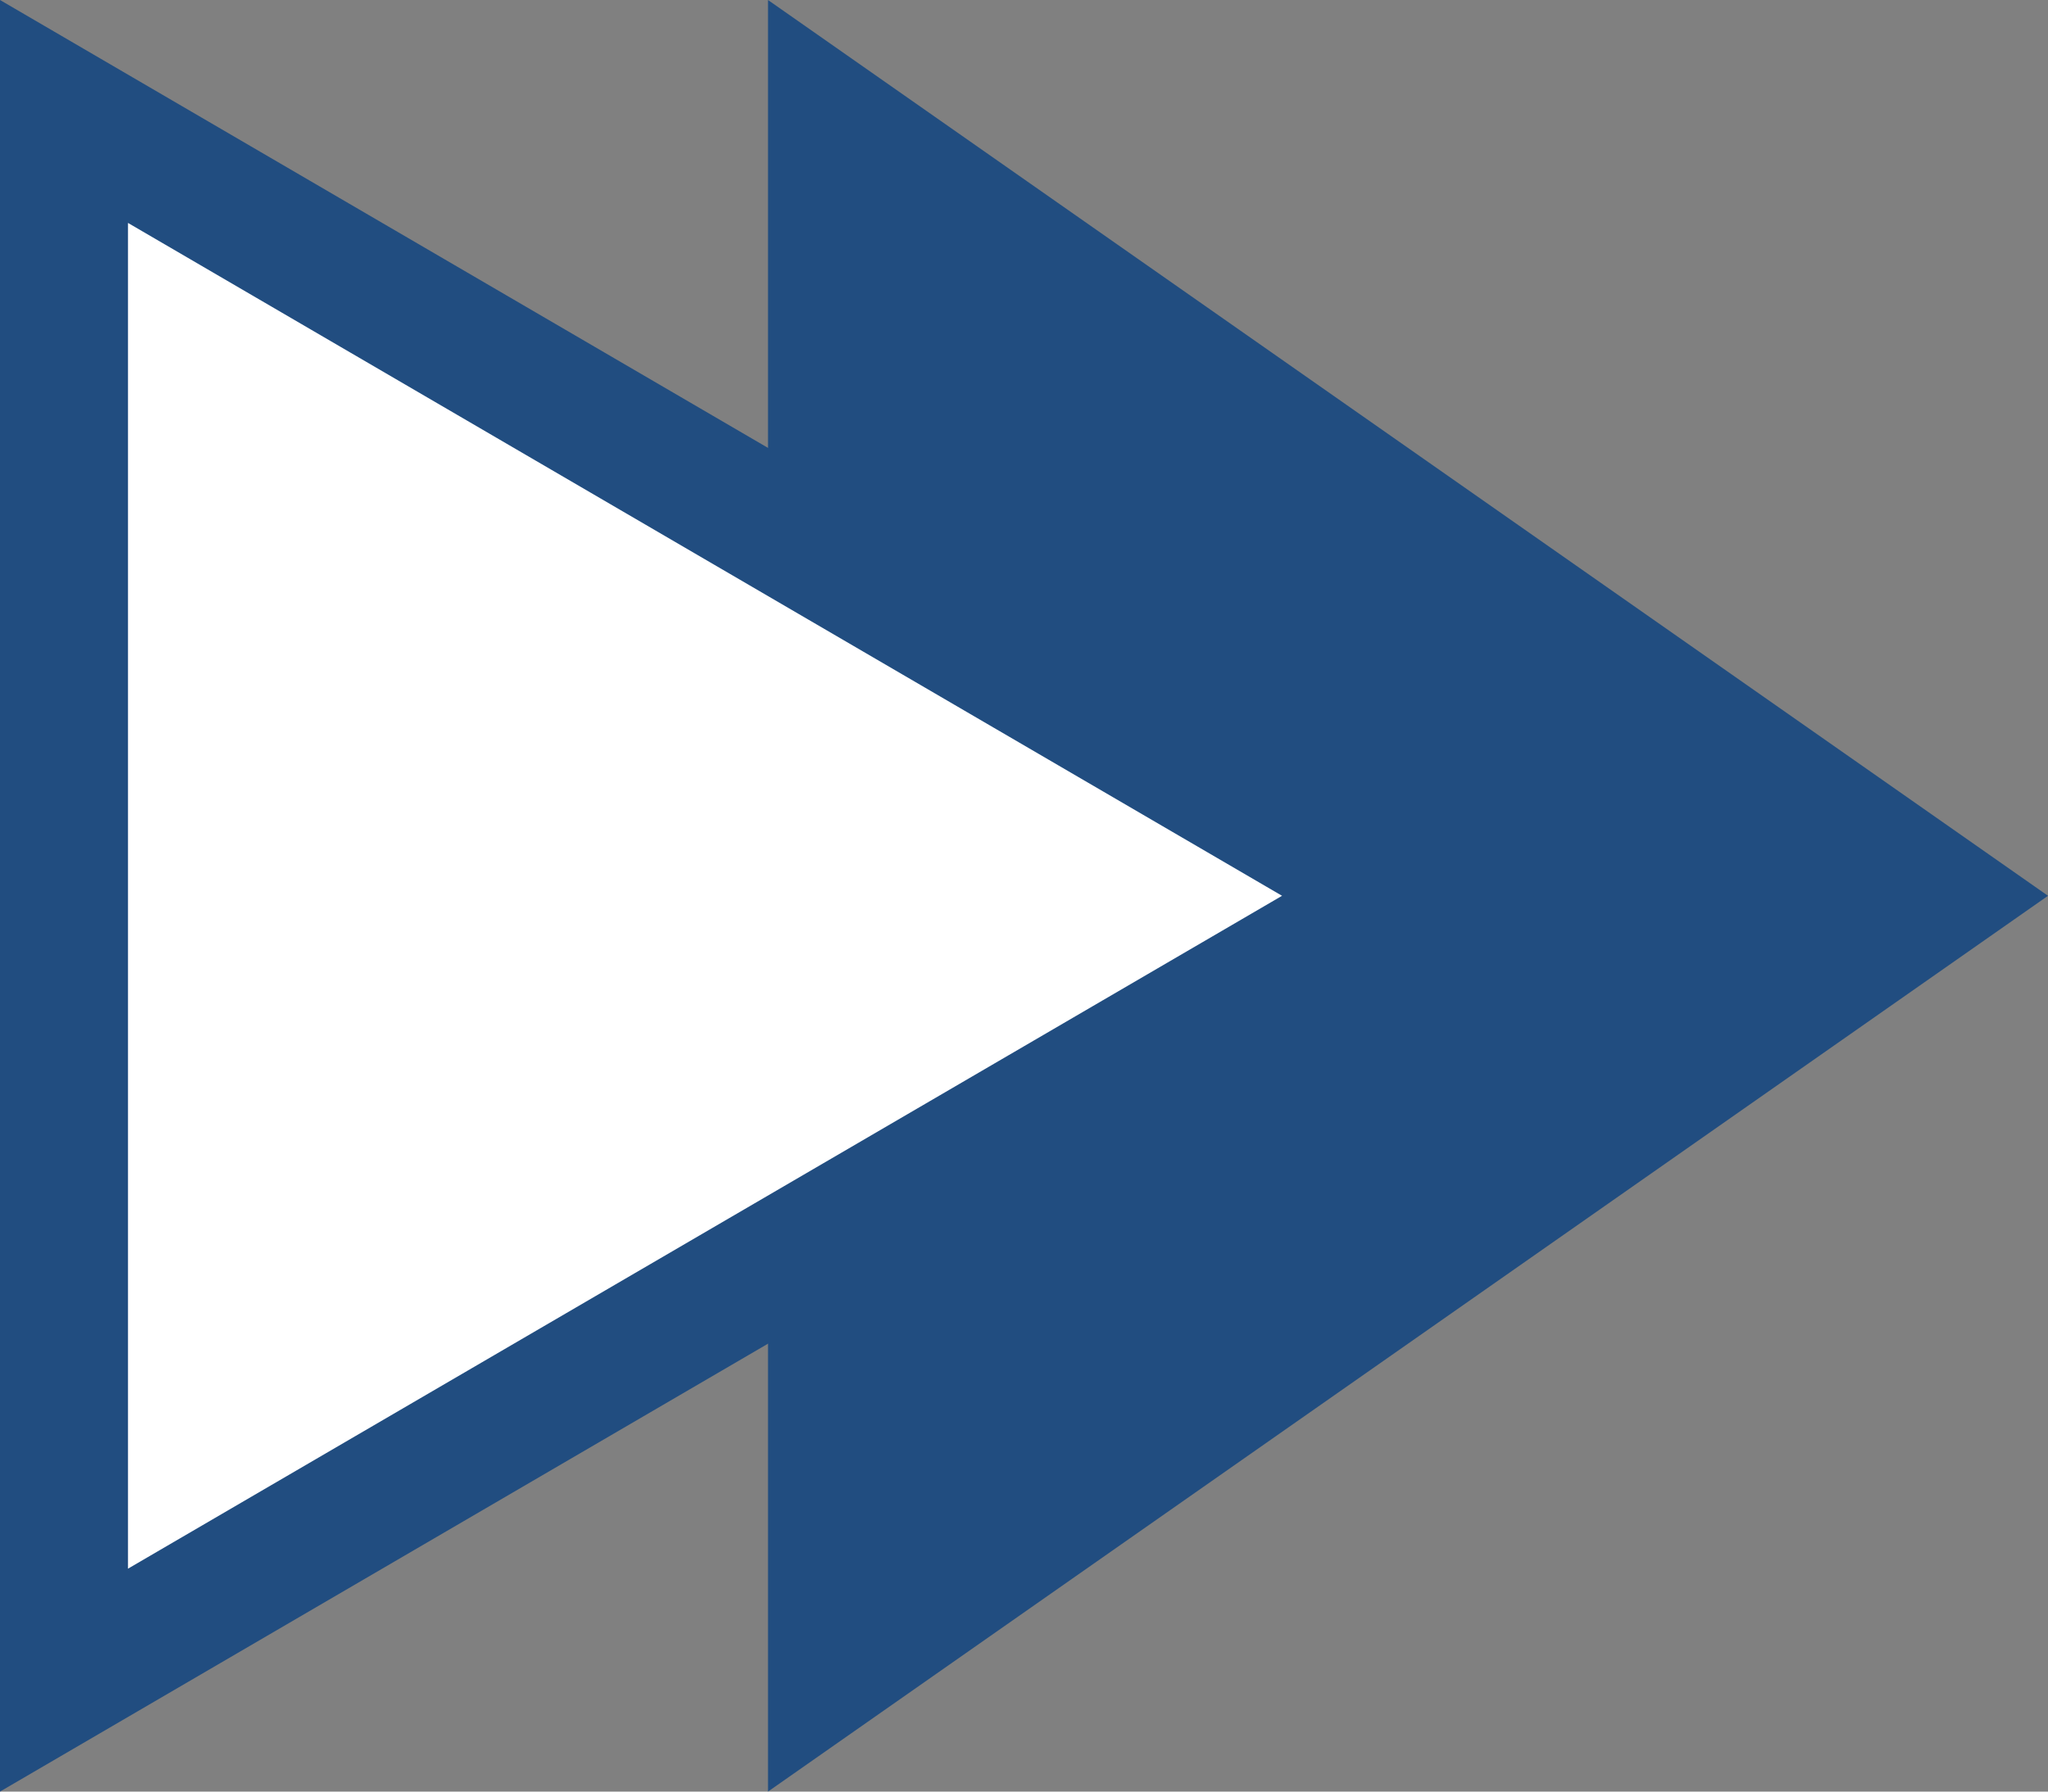
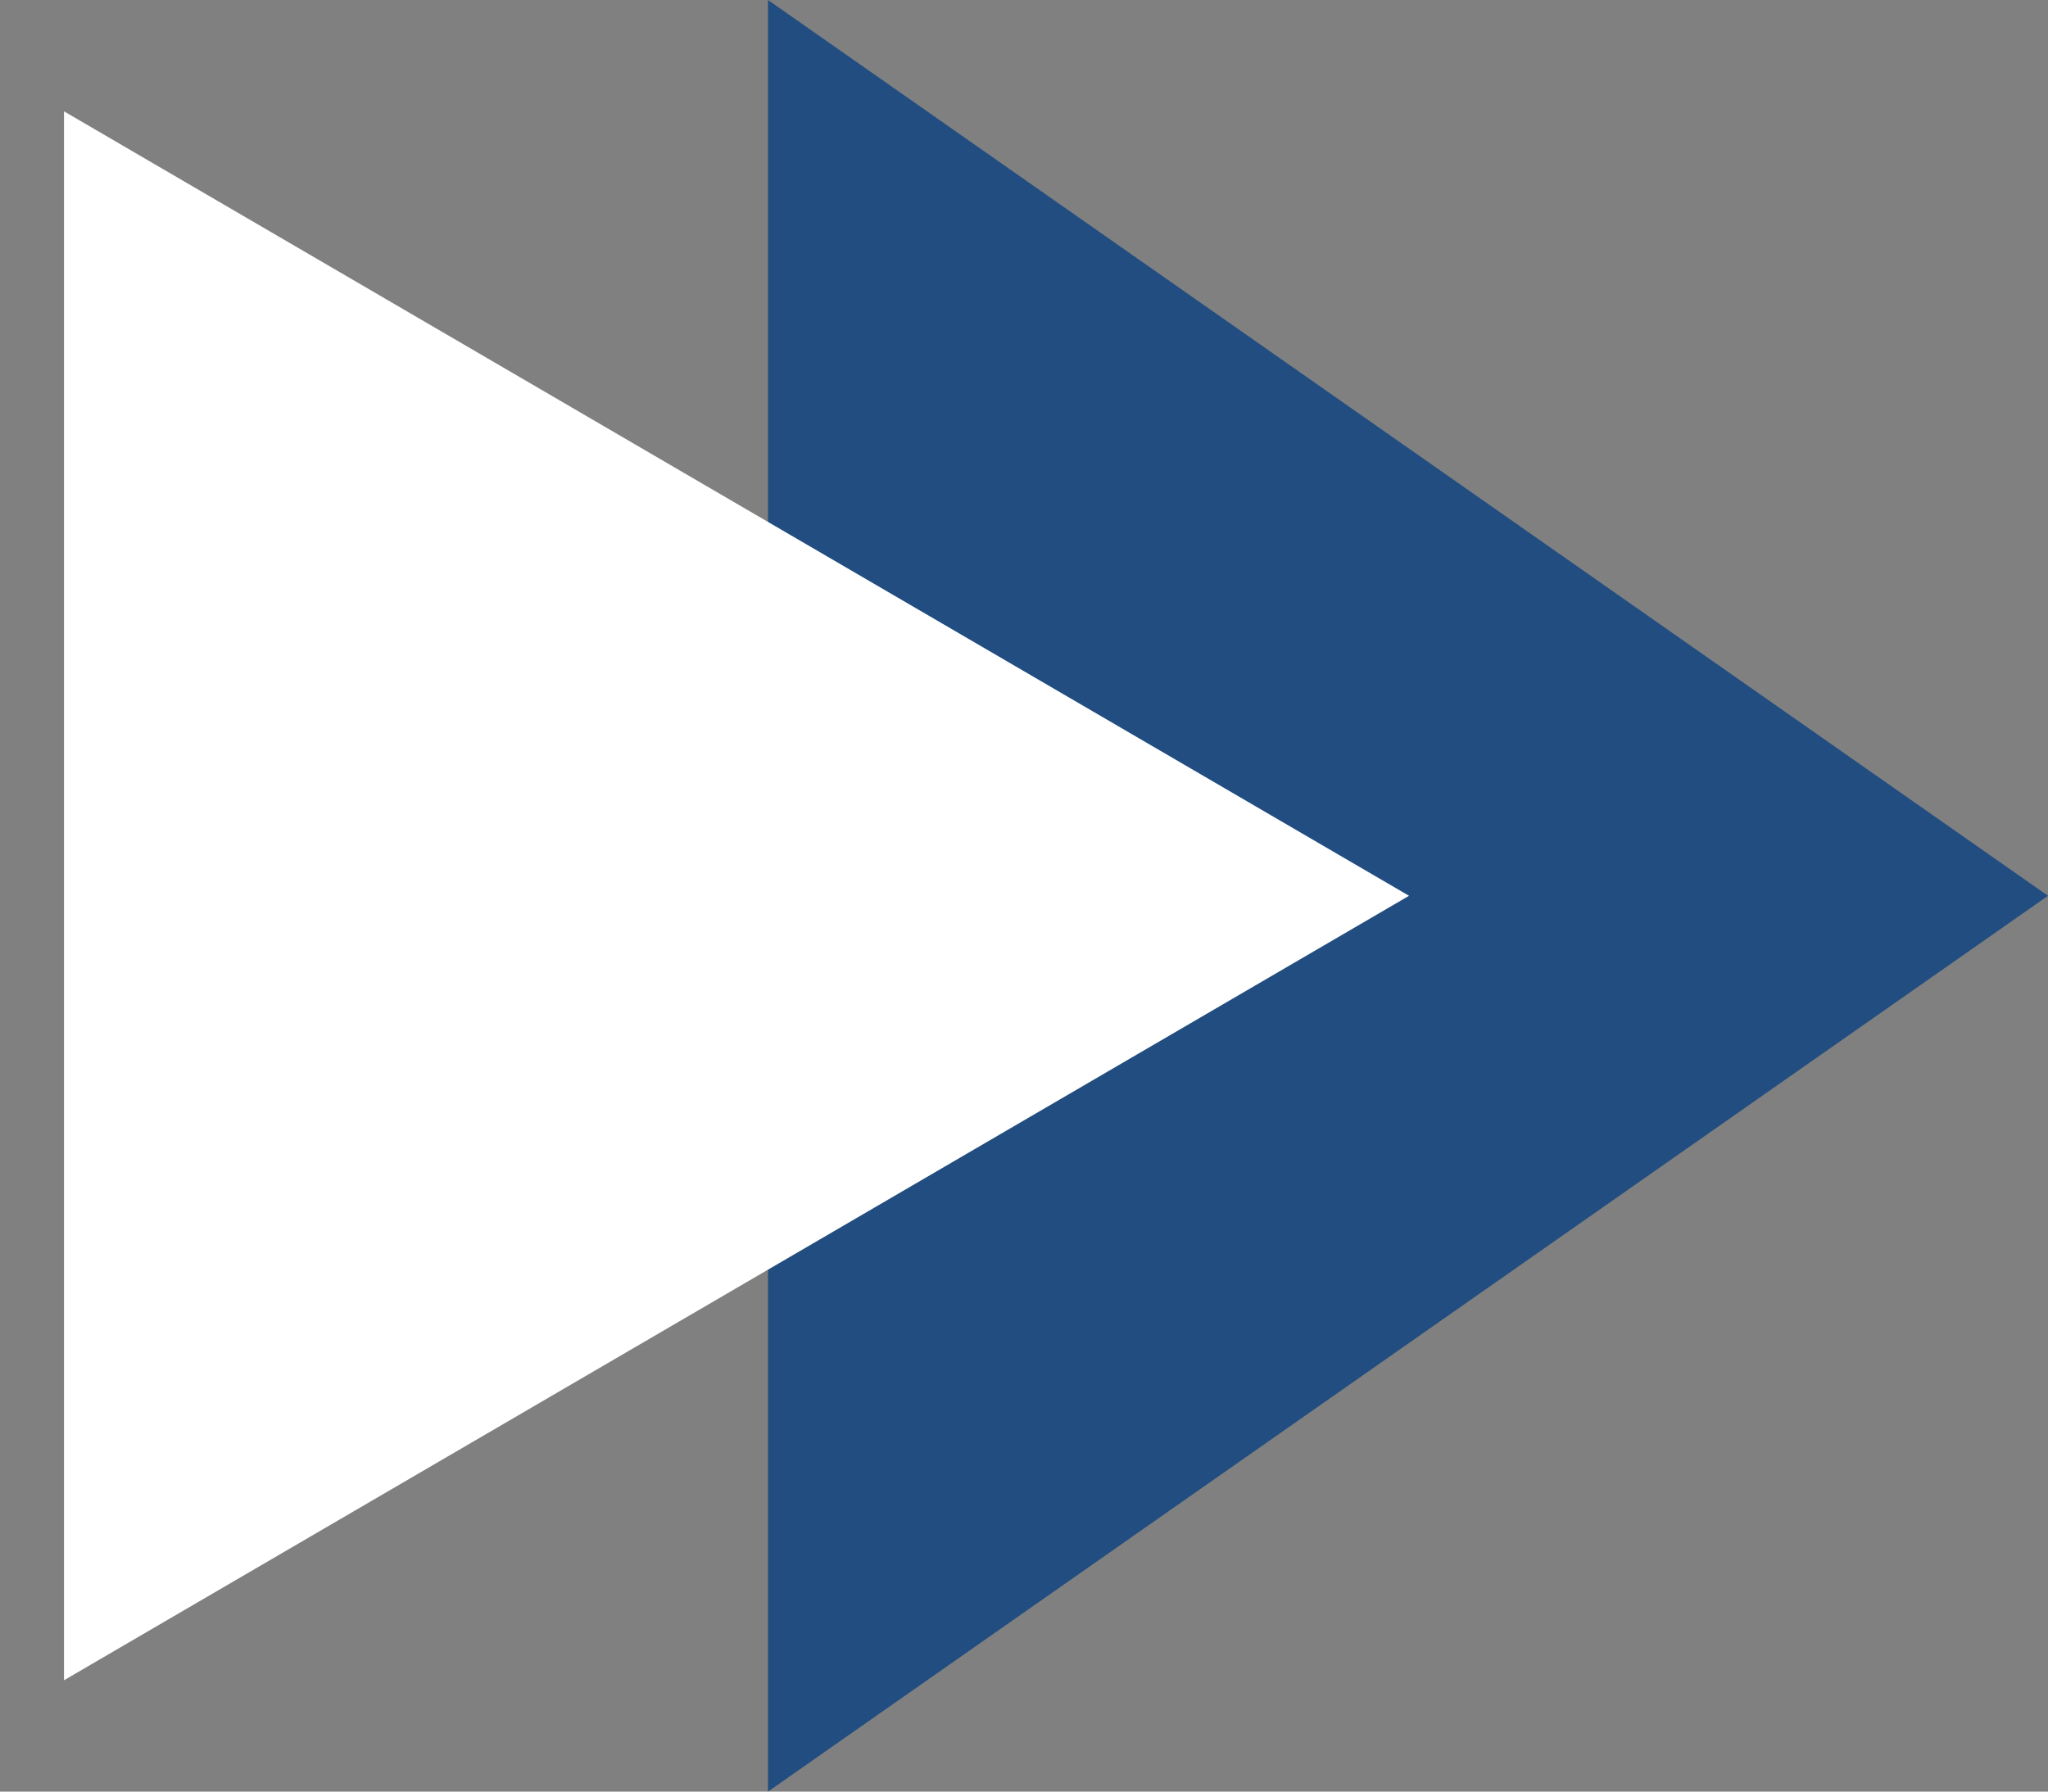
<svg xmlns="http://www.w3.org/2000/svg" width="8" height="7" viewBox="0 0 8 7">
  <rect x="0" y="0" width="8" height="7" fill="#808080" stroke="none" />
  <g id="Group_1118" data-name="Group 1118" transform="translate(-123 -5)">
    <path id="Polygon_2" data-name="Polygon 2" d="M3.5,0,7,5H0Z" transform="translate(131 5) rotate(90)" fill="#214d80" />
    <g id="Polygon_1" data-name="Polygon 1" transform="translate(129 5) rotate(90)" fill="#fff">
      <path d="M 6.565 5.75 L 0.435 5.75 L 3.5 0.496 L 6.565 5.75 Z" stroke="none" />
-       <path d="M 3.5 0.992 L 0.871 5.5 L 6.129 5.5 L 3.5 0.992 M 3.5 0 L 7 6 L 0 6 L 3.5 0 Z" stroke="none" fill="#214d80" />
    </g>
  </g>
</svg>